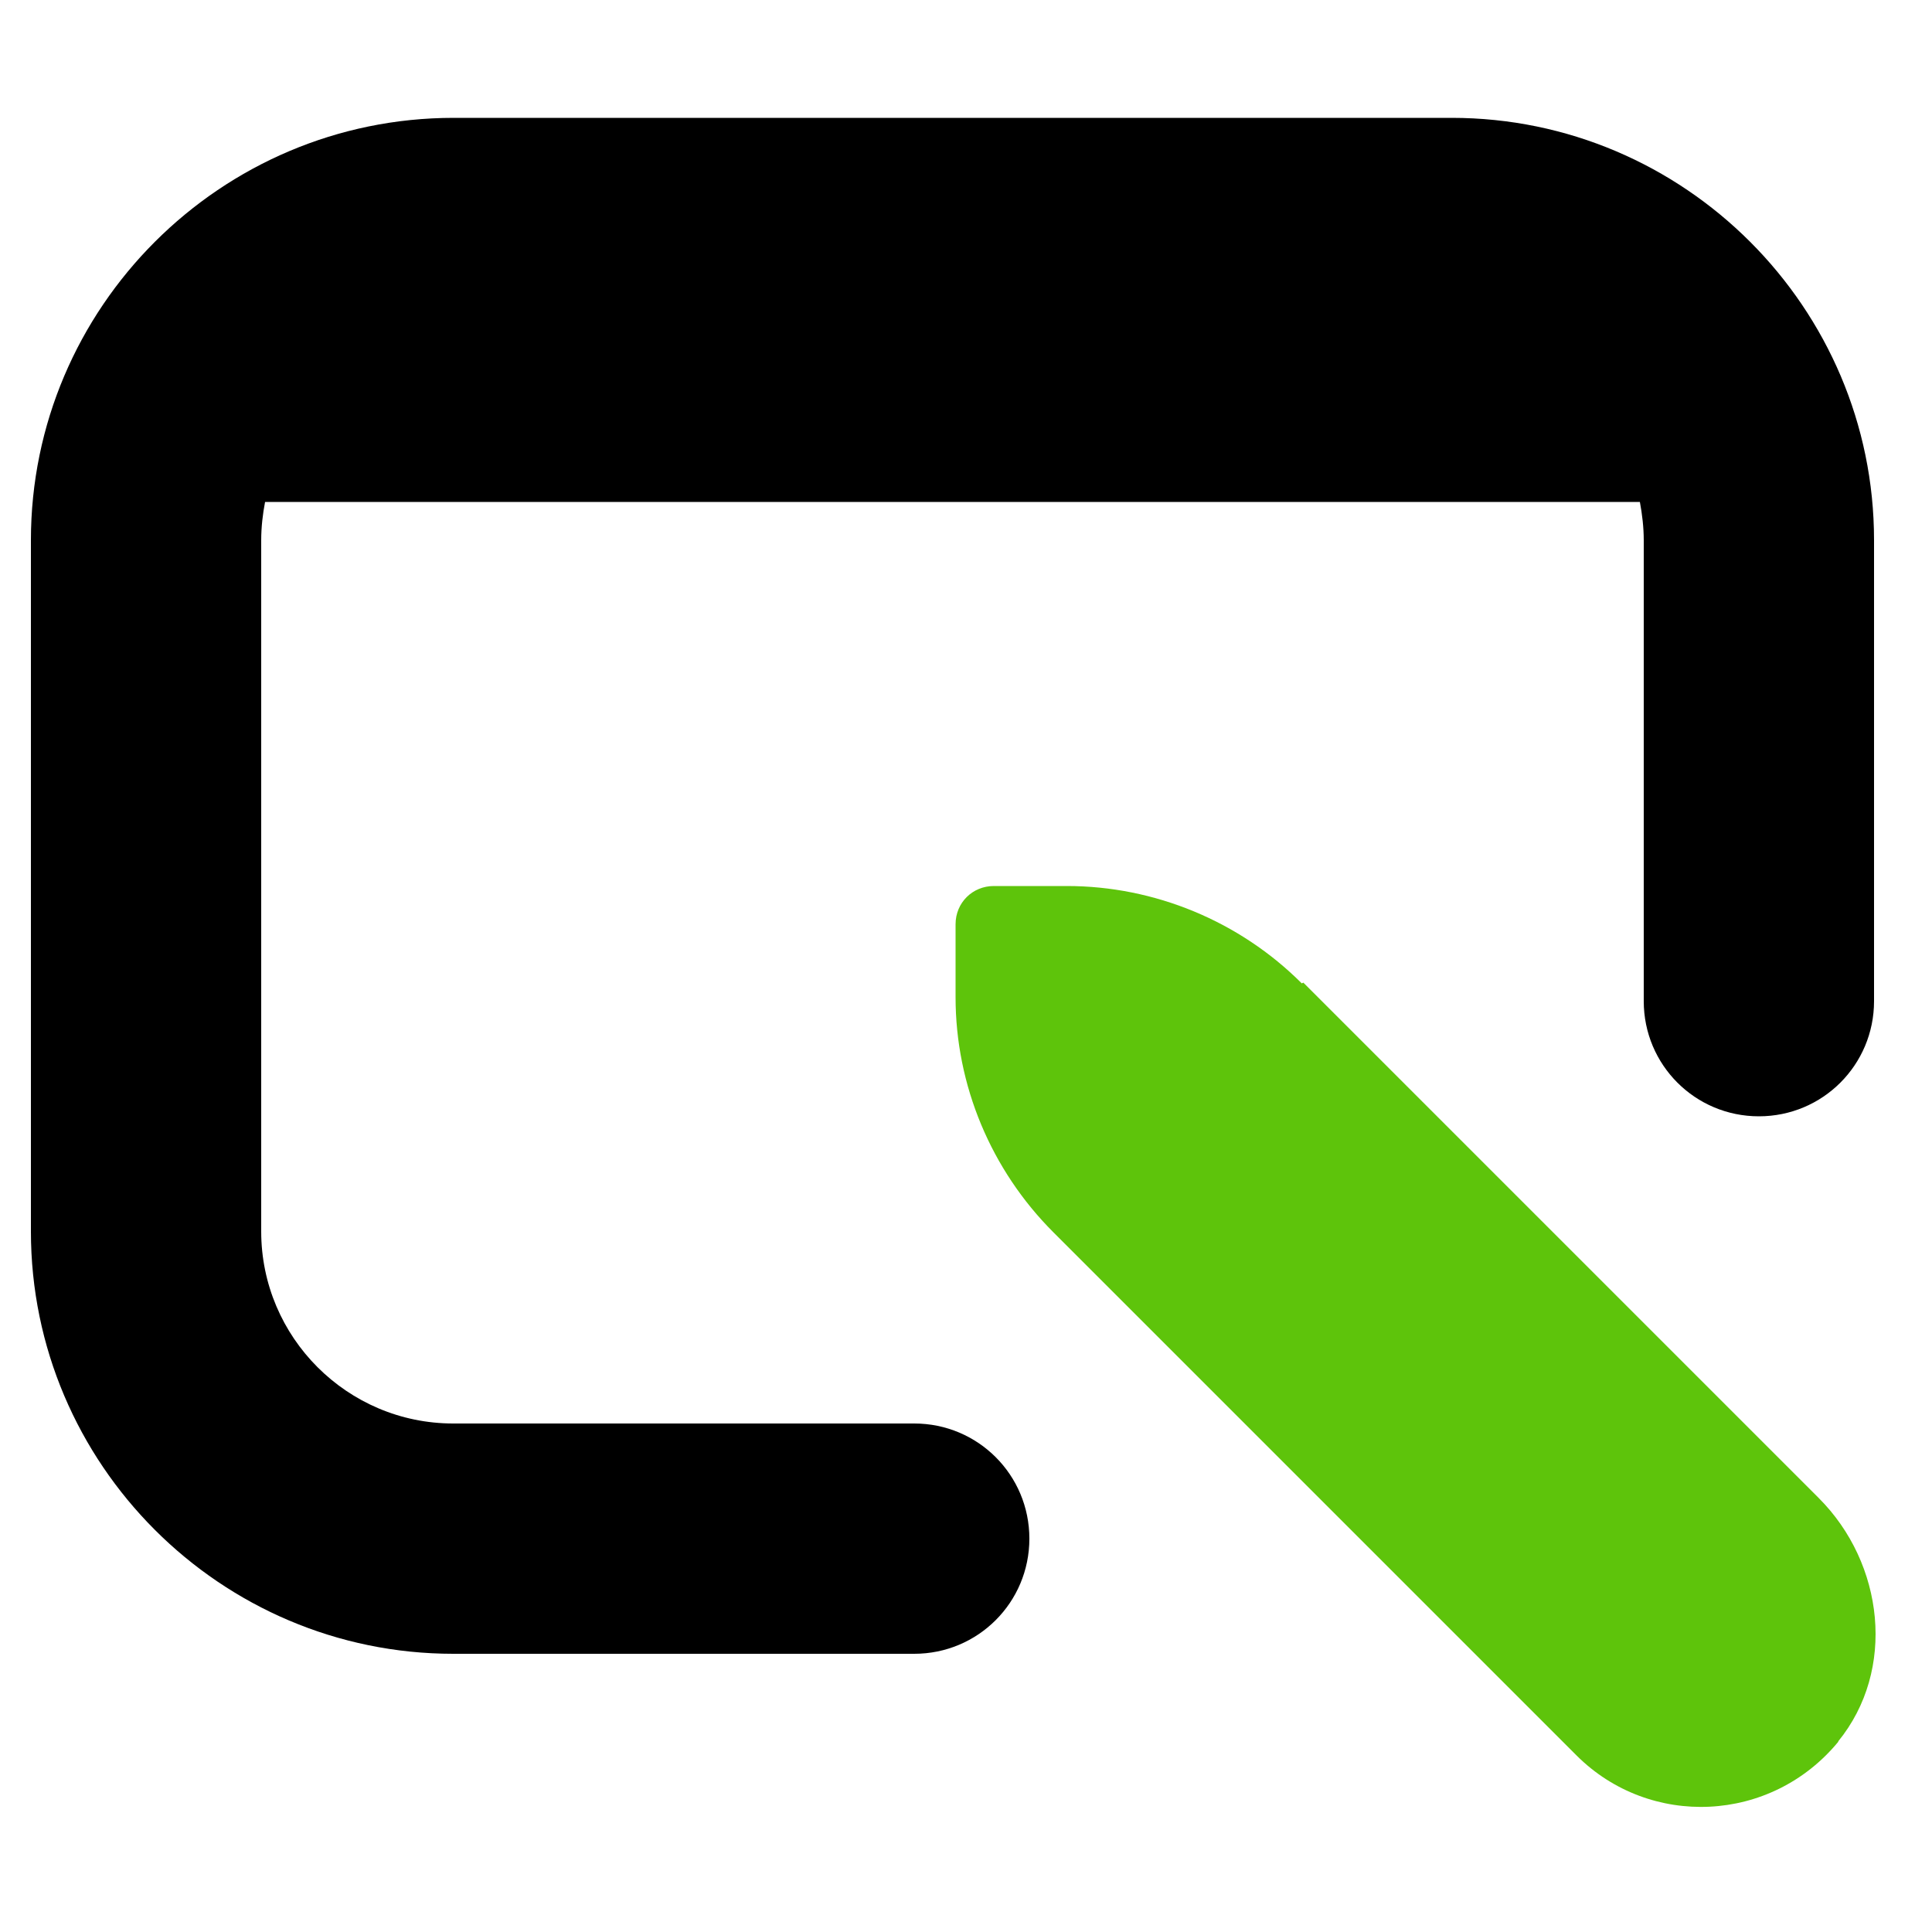
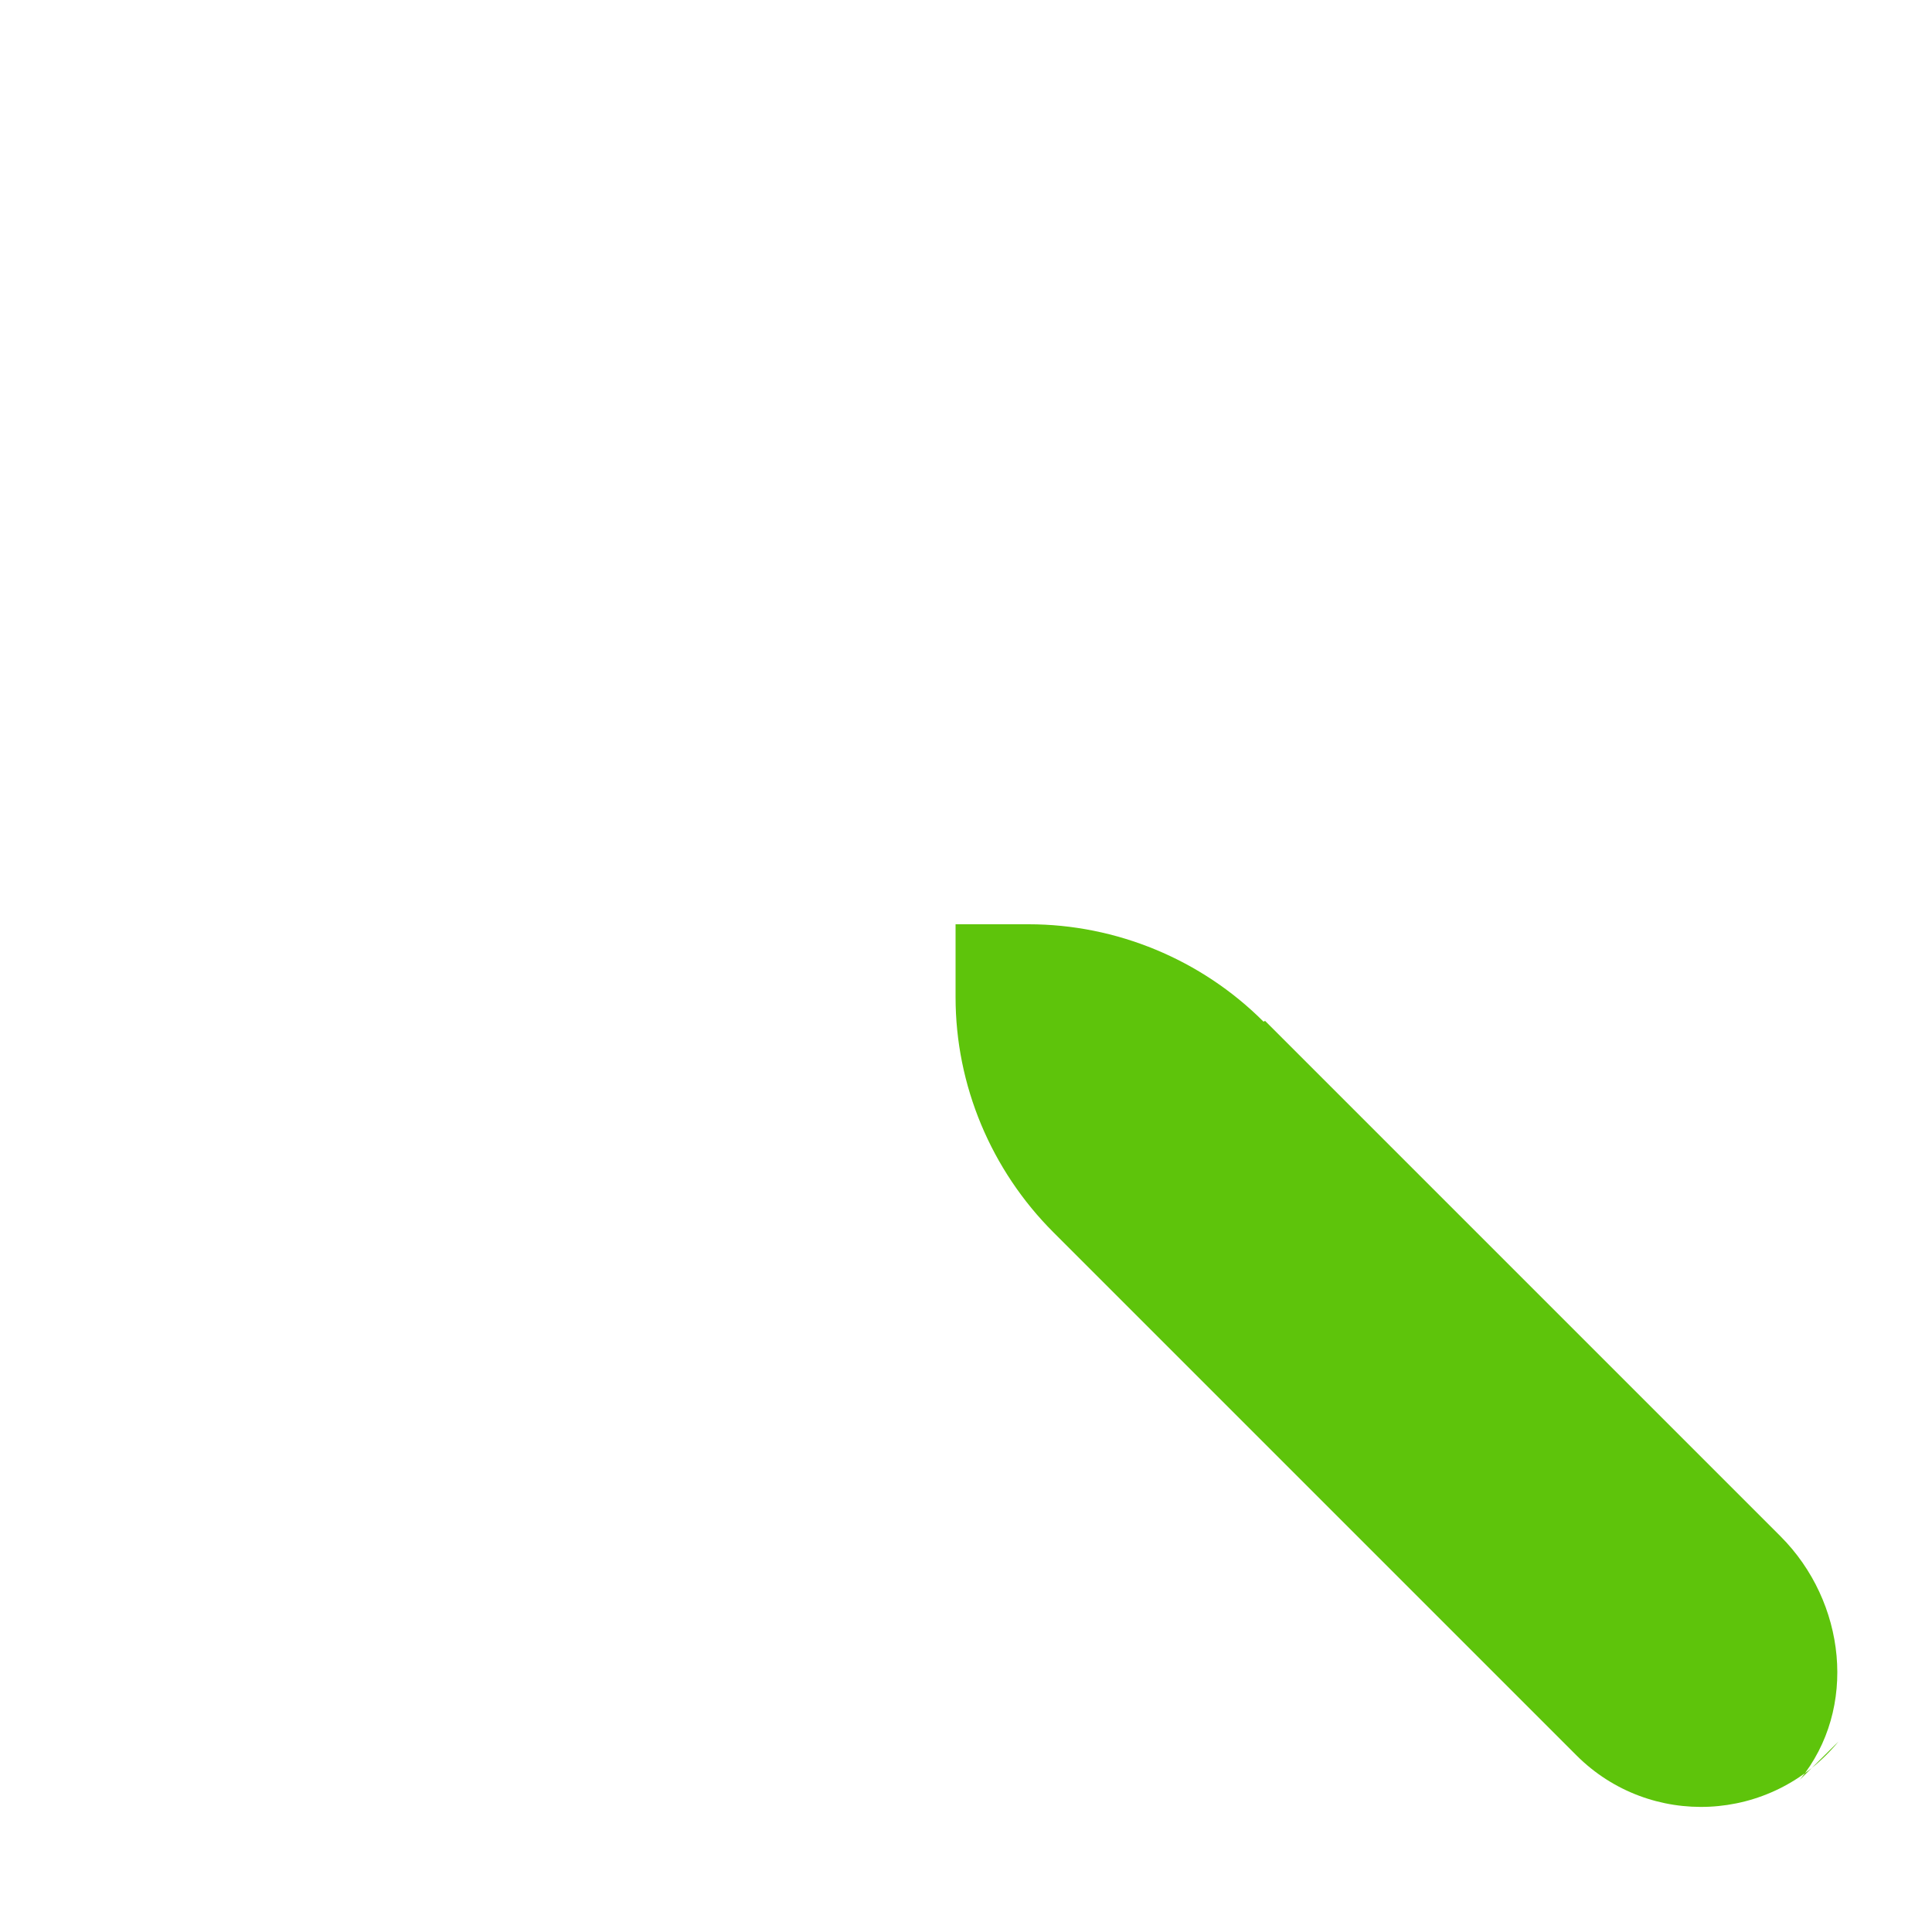
<svg xmlns="http://www.w3.org/2000/svg" id="Layer_1" viewBox="0 0 50 50">
  <defs>
    <style>
      .cls-1 {
        fill: #5ec40b;
      }
    </style>
  </defs>
-   <path d="M37.58,3.05H11.74C5.71,3.05.8,7.96.8,13.98v17.89c0,6.02,4.91,10.93,10.93,10.93h11.93c1.65,0,2.98-1.33,2.98-2.98s-1.33-2.98-2.98-2.98h-11.93c-2.74,0-4.97-2.23-4.97-4.97V13.98c0-.34.04-.68.1-.99h35.58c.06.32.1.66.1.99v11.93c0,1.65,1.33,2.98,2.98,2.98s2.98-1.33,2.98-2.98v-11.93c0-6.02-4.91-10.93-10.93-10.93Z" />
-   <path class="cls-1" d="M47.58,45.07c-1.75,2.13-4.89,2.25-6.78.36l-13.54-13.54c-1.61-1.61-2.53-3.8-2.53-6.08v-1.89c0-.56.44-.99.99-.99h1.89c2.27,0,4.47.91,6.08,2.52l.04-.02,13.34,13.34c1.69,1.69,2.01,4.45.5,6.3Z" />
+   <path class="cls-1" d="M47.58,45.07c-1.75,2.13-4.89,2.25-6.78.36l-13.54-13.54c-1.61-1.61-2.53-3.8-2.53-6.08v-1.89h1.89c2.27,0,4.47.91,6.08,2.52l.04-.02,13.34,13.34c1.69,1.69,2.01,4.45.5,6.3Z" />
</svg>